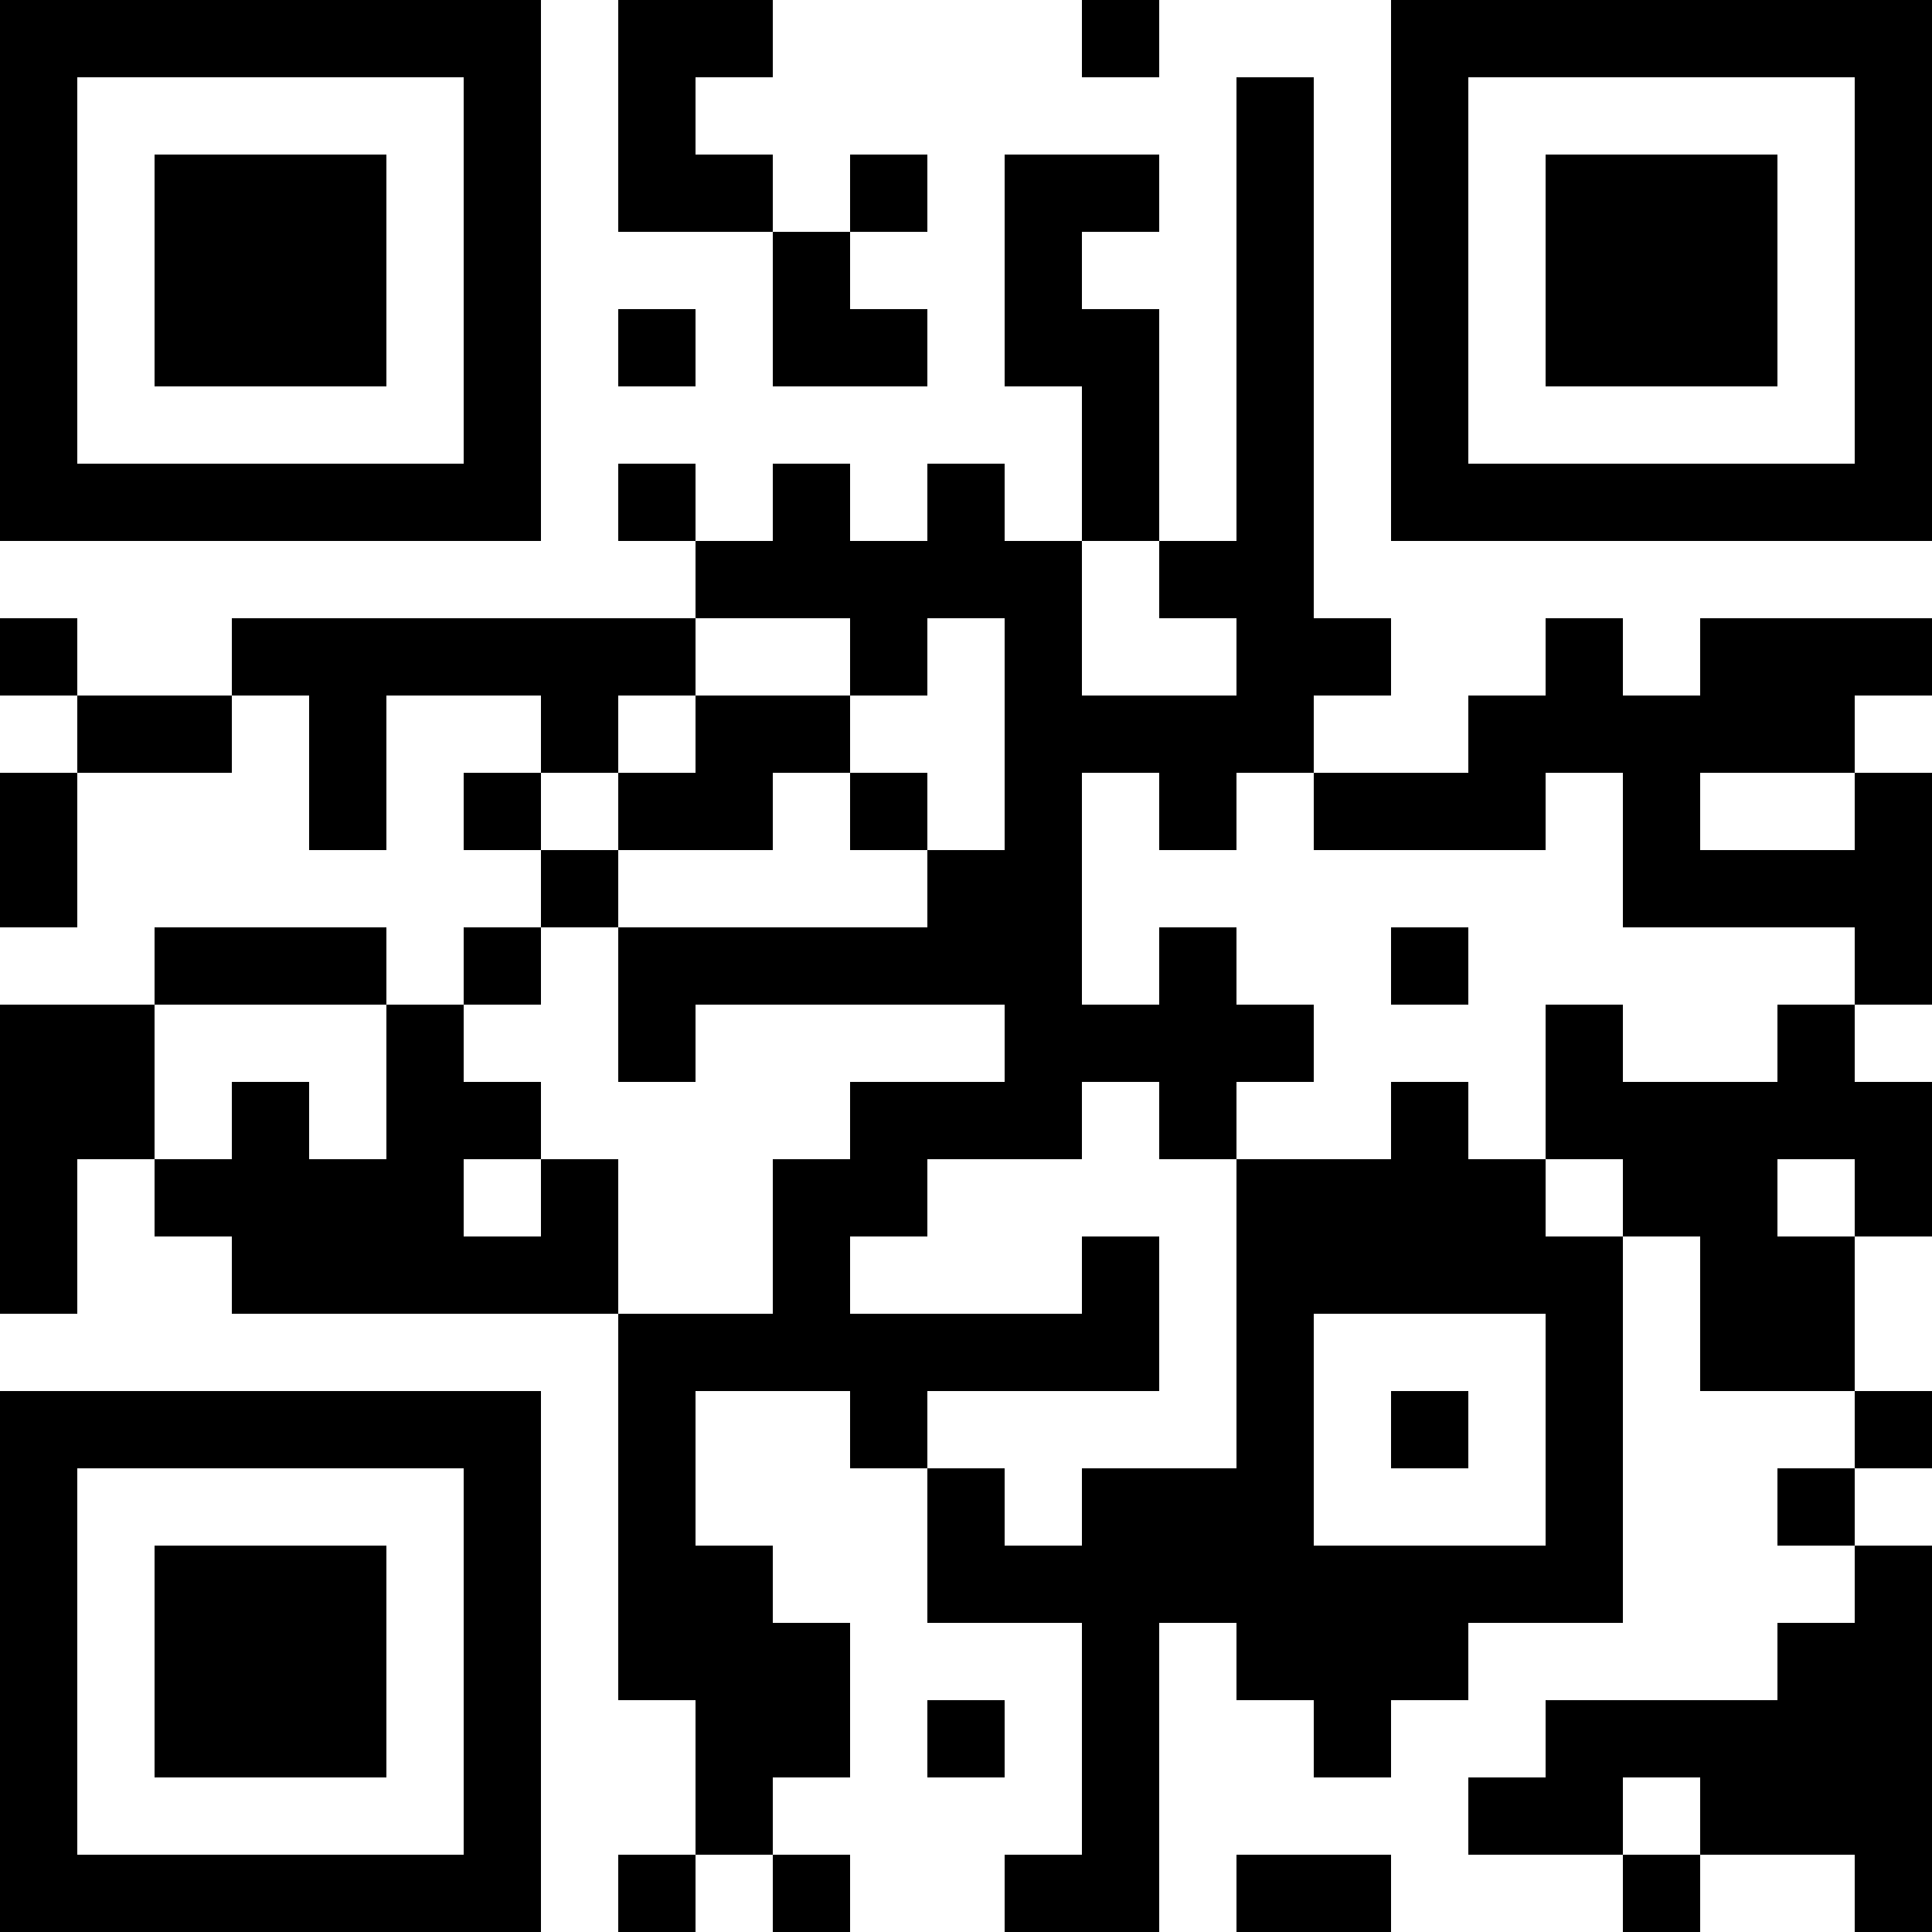
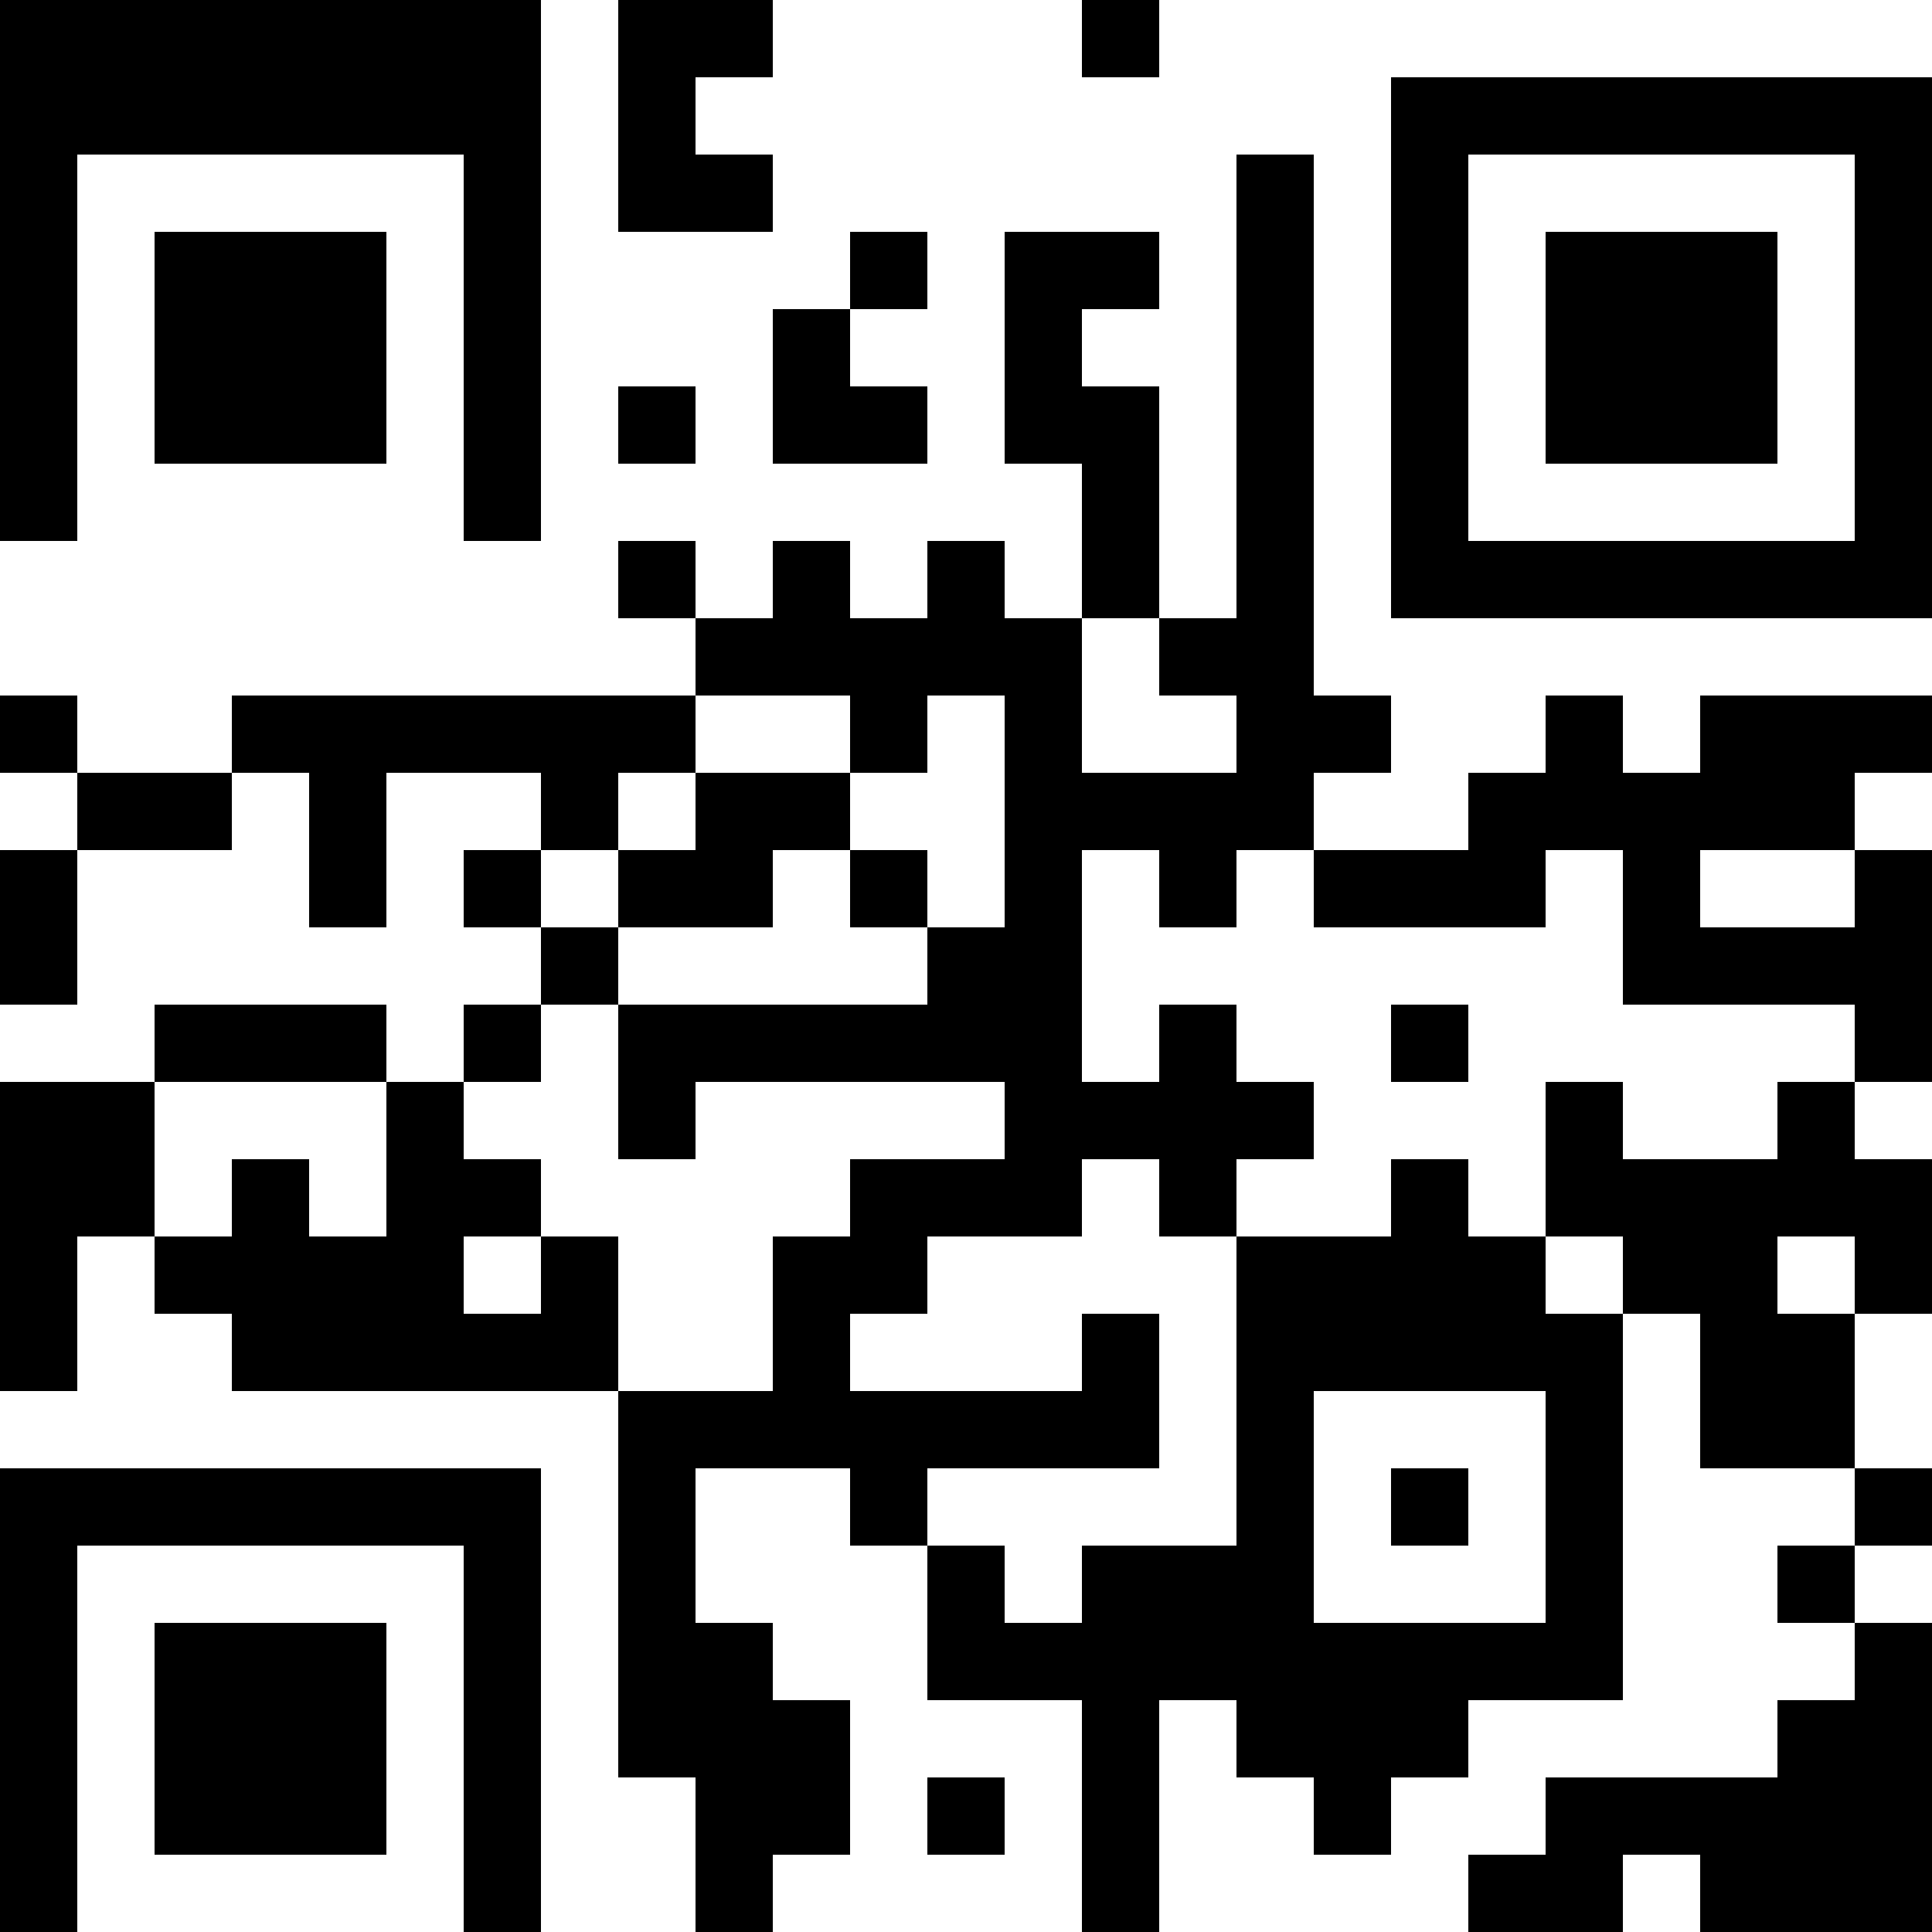
<svg xmlns="http://www.w3.org/2000/svg" height="300" viewBox="0 0 300 300" width="300">
-   <path d="m0 0h84v84h-84zm96 0h24v12h-12v12h12v12h-24zm72 0h12v12h-12zm48 0h84v84h-84zm-204 12v60h60v-60zm180 0h12v84h12v12h-12v12h-12v12h-12v-12h-12v36h12v-12h12v12h12v12h-12v12h-12v-12h-12v12h-24v12h-12v12h36v-12h12v24h-36v12h-12v-12h-24v24h12v12h12v24h-12v12h-12v-24h-12v-60h24v-24h12v-12h24v-12h-48v12h-12v-24h48v-12h12v-36h-12v12h-12v-12h-24v-12h12v-12h12v12h12v-12h12v12h12v24h24v-12h-12v-12h12zm36 0v60h60v-60zm-204 12h36v36h-36zm108 0h12v12h-12zm24 0h24v12h-12v12h12v36h-12v-24h-12zm84 0h36v36h-36zm-120 12h12v12h12v12h-24zm-24 12h12v12h-12zm0 24h12v12h-12zm-96 24h12v12h-12zm36 0h72v12h-12v12h-12v-12h-24v24h-12v-24h-12zm204 0h12v12h12v-12h36v12h-12v12h-24v12h24v-12h12v36h-12v-12h-36v-24h-12v12h-36v-12h24v-12h12zm-228 12h24v12h-24zm96 0h24v12h-12v12h-24v-12h12zm-108 12h12v24h-12zm72 0h12v12h-12zm60 0h12v12h-12zm-48 12h12v12h-12zm-60 12h36v12h-36zm48 0h12v12h-12zm144 0h12v12h-12zm-216 12h24v24h-12v24h-12zm60 0h12v12h12v12h-12v12h12v-12h12v24h-60v-12h-12v-12h12v-12h12v12h12zm180 0h12v12h24v-12h12v12h12v24h-12v-12h-12v12h12v24h-24v-24h-12v-12h-12zm-24 12h12v12h12v12h12v60h-24v12h-12v12h-12v-12h-12v-12h-12v48h-24v-12h12v-36h-24v-24h12v12h12v-12h24v-48h24zm-12 36v36h36v-36zm-204 12h84v84h-84zm216 0h12v12h-12zm72 0h12v12h-12zm-276 12v60h60v-60zm264 0h12v12h-12zm-252 12h36v36h-36zm264 0h12v60h-12v-12h-24v-12h-12v12h-24v-12h12v-12h36v-12h12zm-144 24h12v12h-12zm-48 24h12v12h-12zm24 0h12v12h-12zm72 0h24v12h-24zm60 0h12v12h-12z" />
+   <path d="m0 0h84v84h-84zm96 0h24v12h-12v12h12v12h-24zm72 0h12v12h-12m48 0h84v84h-84zm-204 12v60h60v-60zm180 0h12v84h12v12h-12v12h-12v12h-12v-12h-12v36h12v-12h12v12h12v12h-12v12h-12v-12h-12v12h-24v12h-12v12h36v-12h12v24h-36v12h-12v-12h-24v24h12v12h12v24h-12v12h-12v-24h-12v-60h24v-24h12v-12h24v-12h-48v12h-12v-24h48v-12h12v-36h-12v12h-12v-12h-24v-12h12v-12h12v12h12v-12h12v12h12v24h24v-12h-12v-12h12zm36 0v60h60v-60zm-204 12h36v36h-36zm108 0h12v12h-12zm24 0h24v12h-12v12h12v36h-12v-24h-12zm84 0h36v36h-36zm-120 12h12v12h12v12h-24zm-24 12h12v12h-12zm0 24h12v12h-12zm-96 24h12v12h-12zm36 0h72v12h-12v12h-12v-12h-24v24h-12v-24h-12zm204 0h12v12h12v-12h36v12h-12v12h-24v12h24v-12h12v36h-12v-12h-36v-24h-12v12h-36v-12h24v-12h12zm-228 12h24v12h-24zm96 0h24v12h-12v12h-24v-12h12zm-108 12h12v24h-12zm72 0h12v12h-12zm60 0h12v12h-12zm-48 12h12v12h-12zm-60 12h36v12h-36zm48 0h12v12h-12zm144 0h12v12h-12zm-216 12h24v24h-12v24h-12zm60 0h12v12h12v12h-12v12h12v-12h12v24h-60v-12h-12v-12h12v-12h12v12h12zm180 0h12v12h24v-12h12v12h12v24h-12v-12h-12v12h12v24h-24v-24h-12v-12h-12zm-24 12h12v12h12v12h12v60h-24v12h-12v12h-12v-12h-12v-12h-12v48h-24v-12h12v-36h-24v-24h12v12h12v-12h24v-48h24zm-12 36v36h36v-36zm-204 12h84v84h-84zm216 0h12v12h-12zm72 0h12v12h-12zm-276 12v60h60v-60zm264 0h12v12h-12zm-252 12h36v36h-36zm264 0h12v60h-12v-12h-24v-12h-12v12h-24v-12h12v-12h36v-12h12zm-144 24h12v12h-12zm-48 24h12v12h-12zm24 0h12v12h-12zm72 0h24v12h-24zm60 0h12v12h-12z" />
</svg>